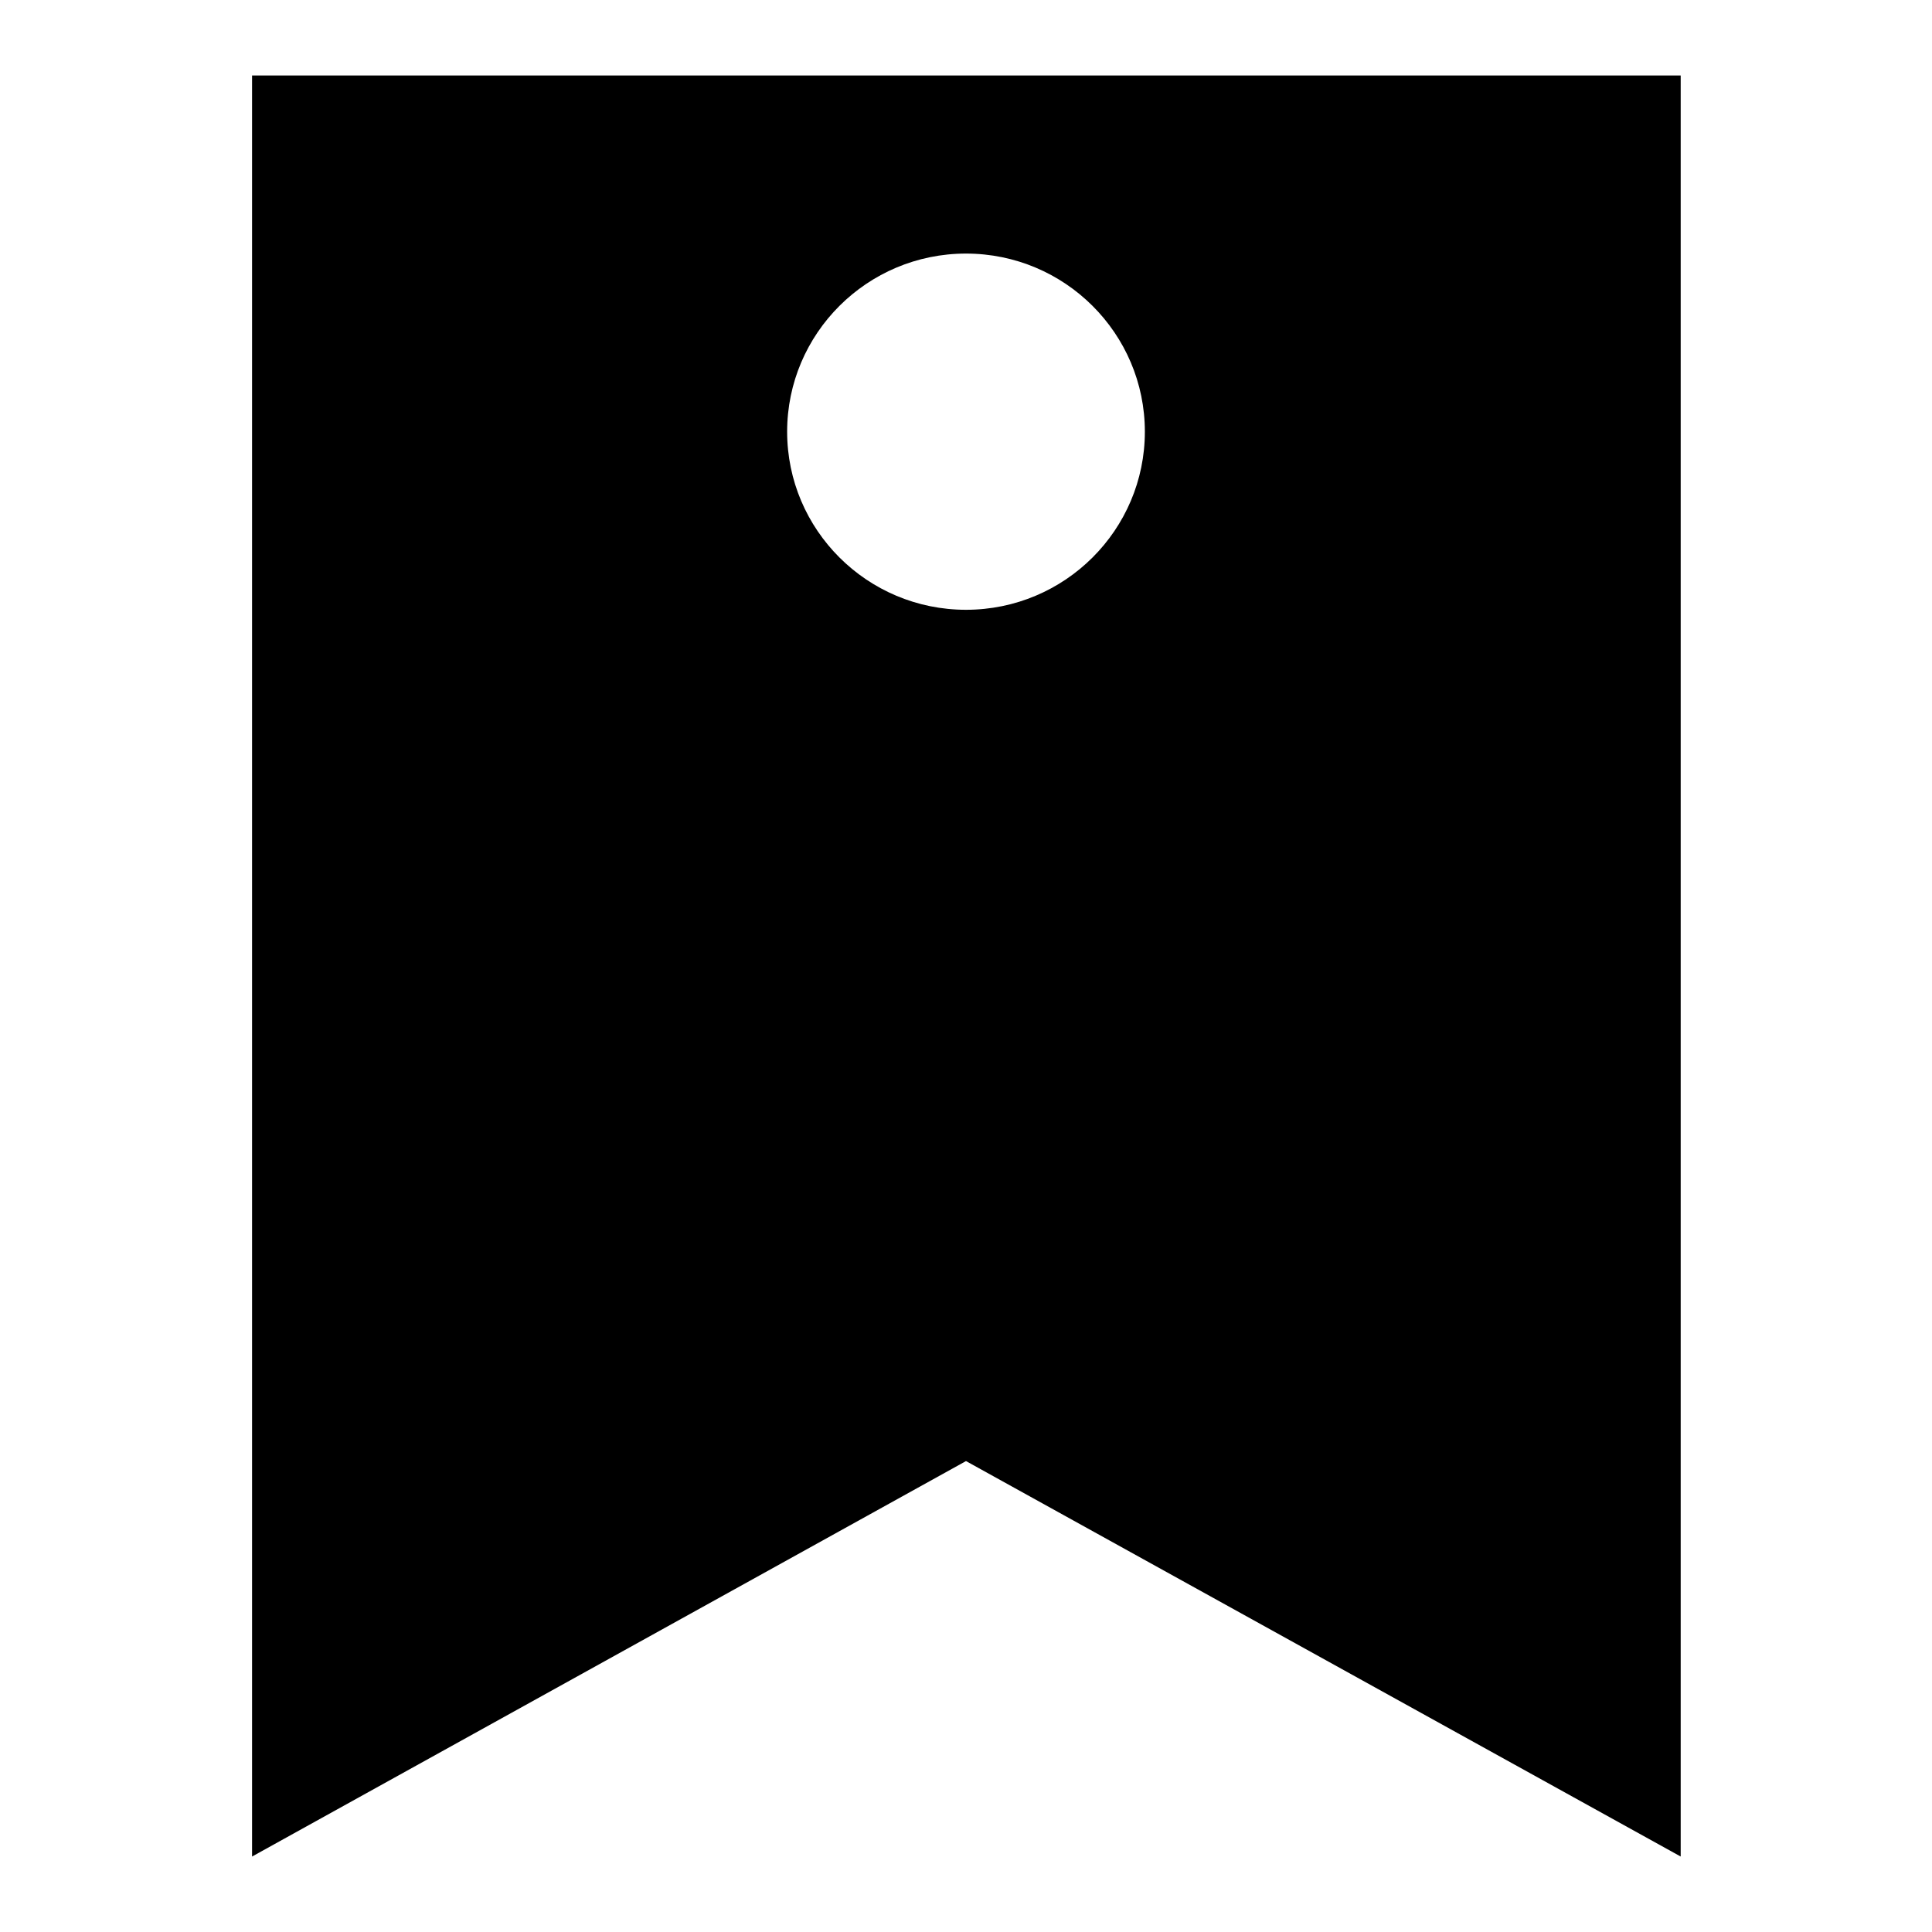
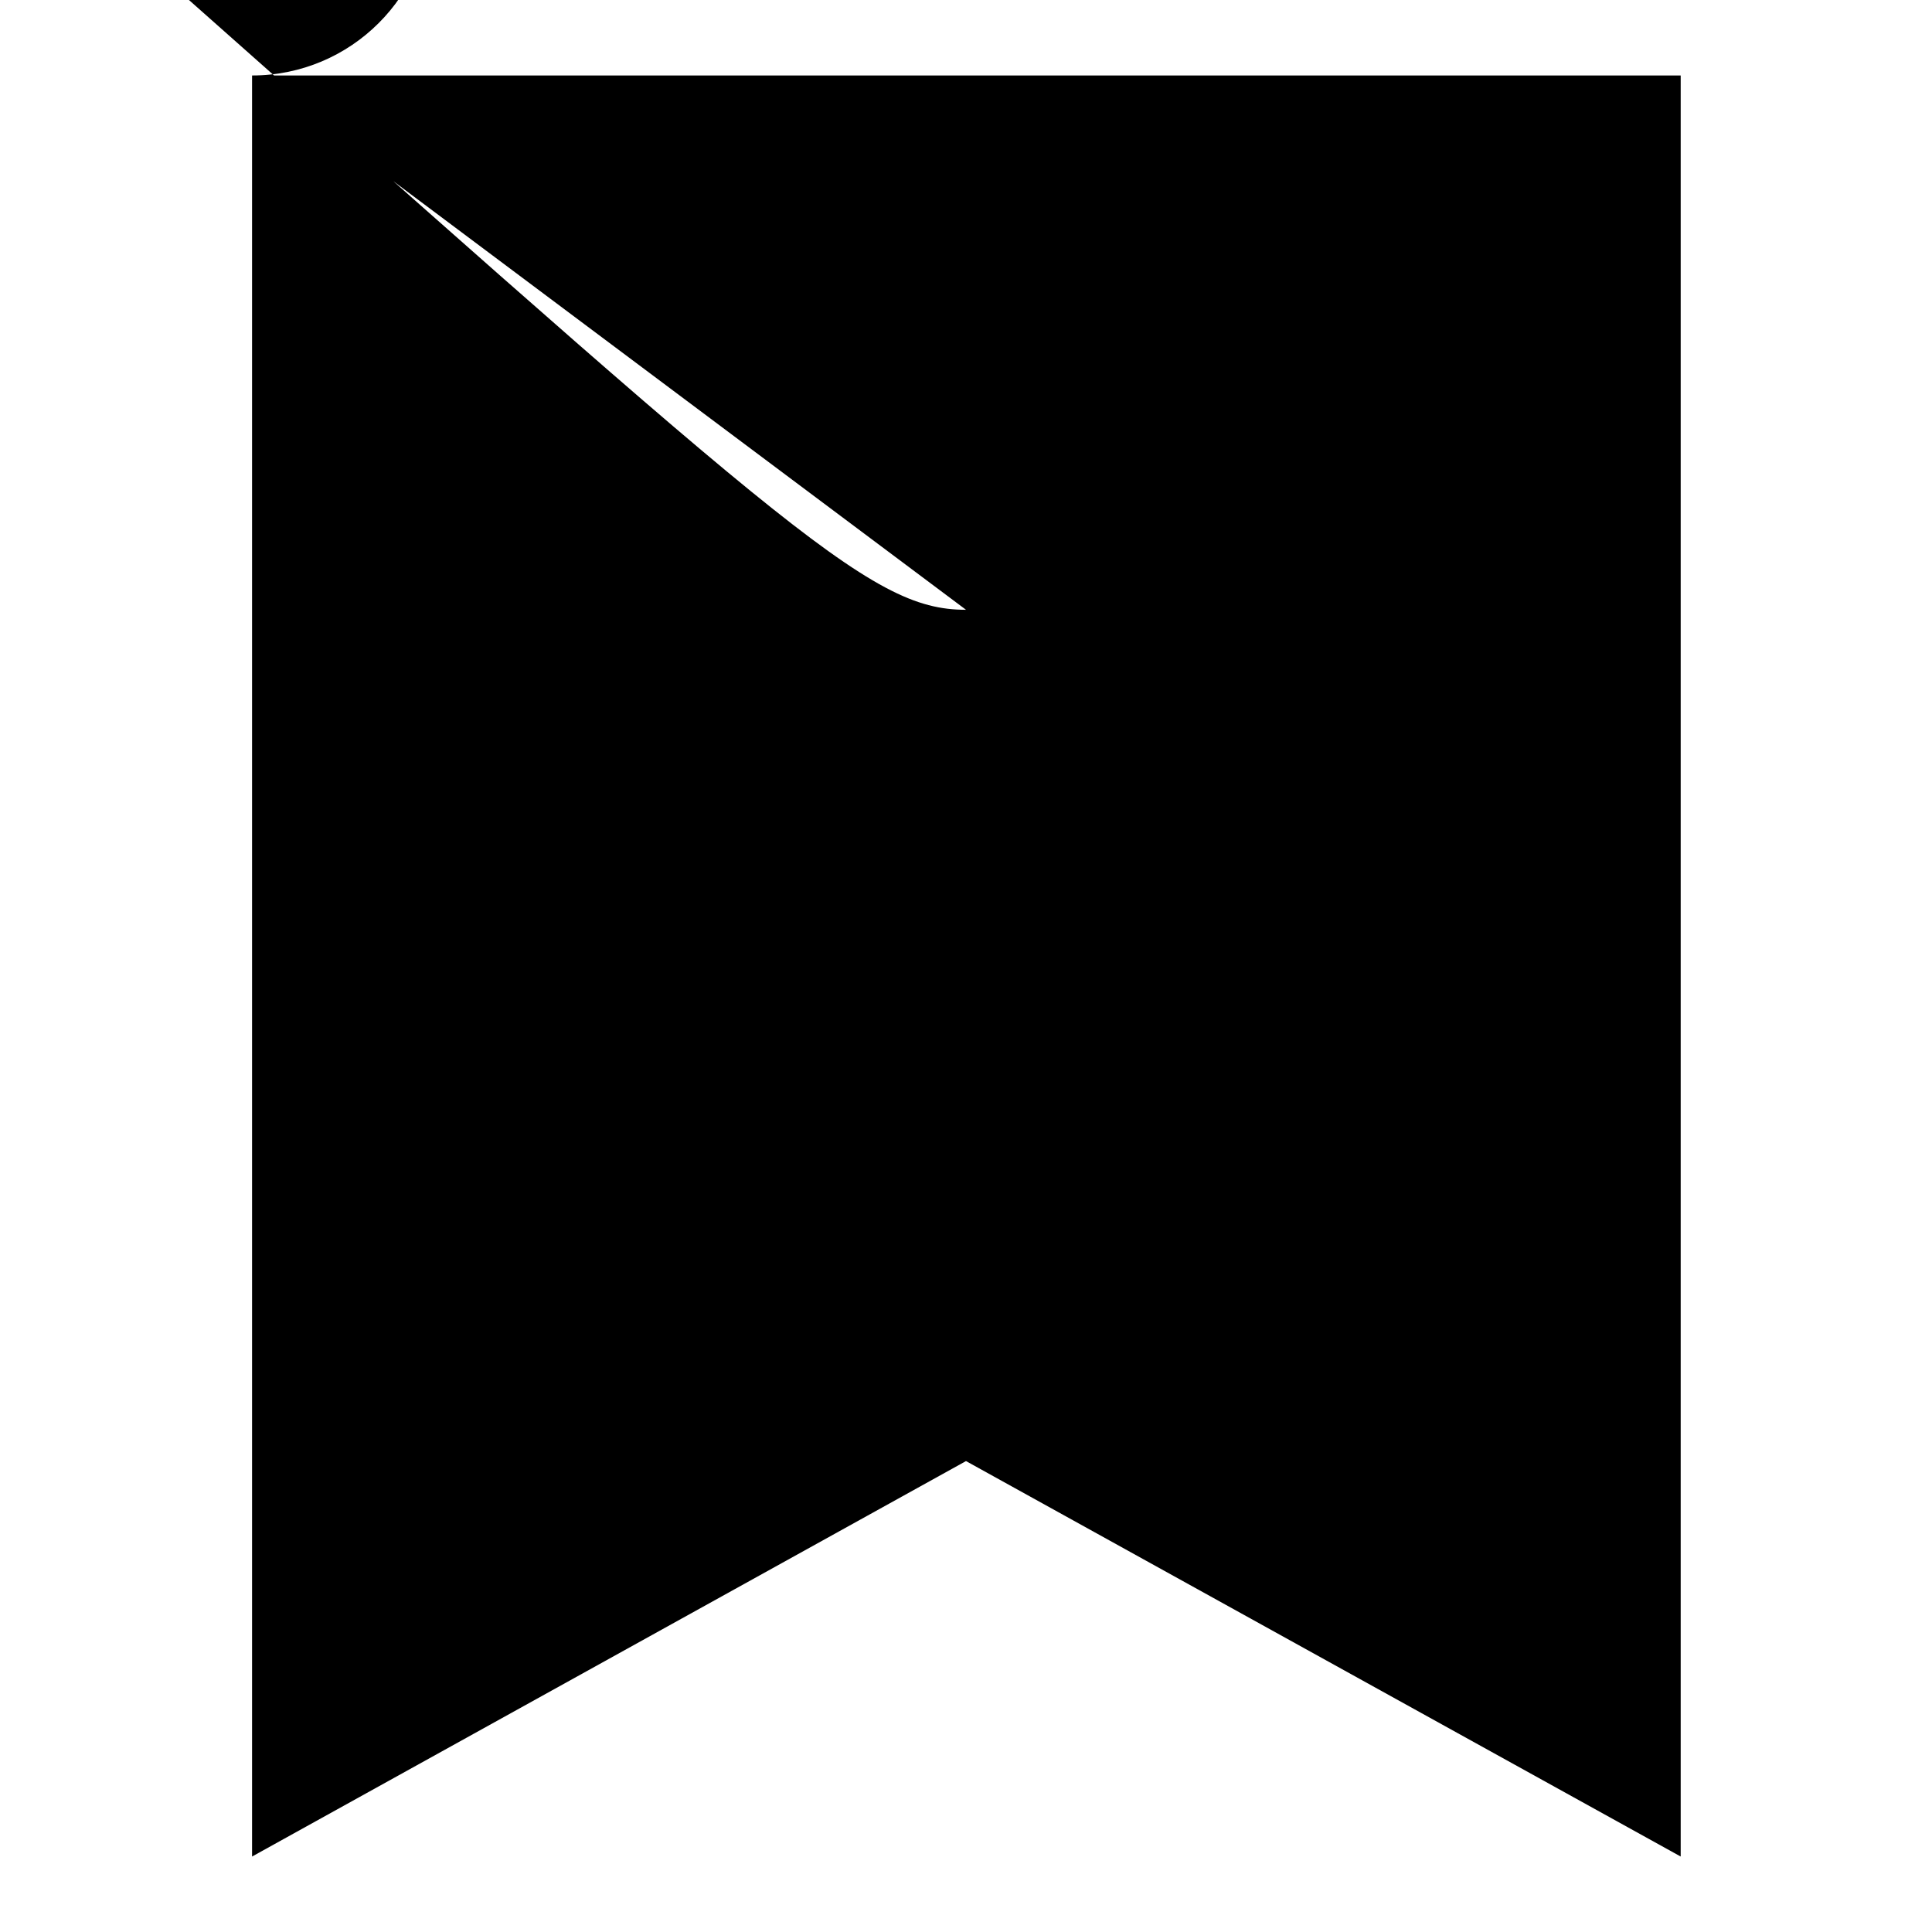
<svg xmlns="http://www.w3.org/2000/svg" version="1.1" x="0px" y="0px" viewBox="0 0 256 256" enable-background="new 0 0 256 256" xml:space="preserve">
  <g>
-     <path fill="#000000" d="M33.4,10h189.3v236L128,193.6L33.4,246V10L33.4,10z M128,80.8c13.1,0,23.7-10.6,23.7-23.6 c0-13-10.6-23.6-23.7-23.6c-13.1,0-23.7,10.6-23.7,23.6C104.3,70.2,114.9,80.8,128,80.8L128,80.8z" />
+     <path fill="#000000" d="M33.4,10h189.3v236L128,193.6L33.4,246V10L33.4,10z c13.1,0,23.7-10.6,23.7-23.6 c0-13-10.6-23.6-23.7-23.6c-13.1,0-23.7,10.6-23.7,23.6C104.3,70.2,114.9,80.8,128,80.8L128,80.8z" />
  </g>
</svg>